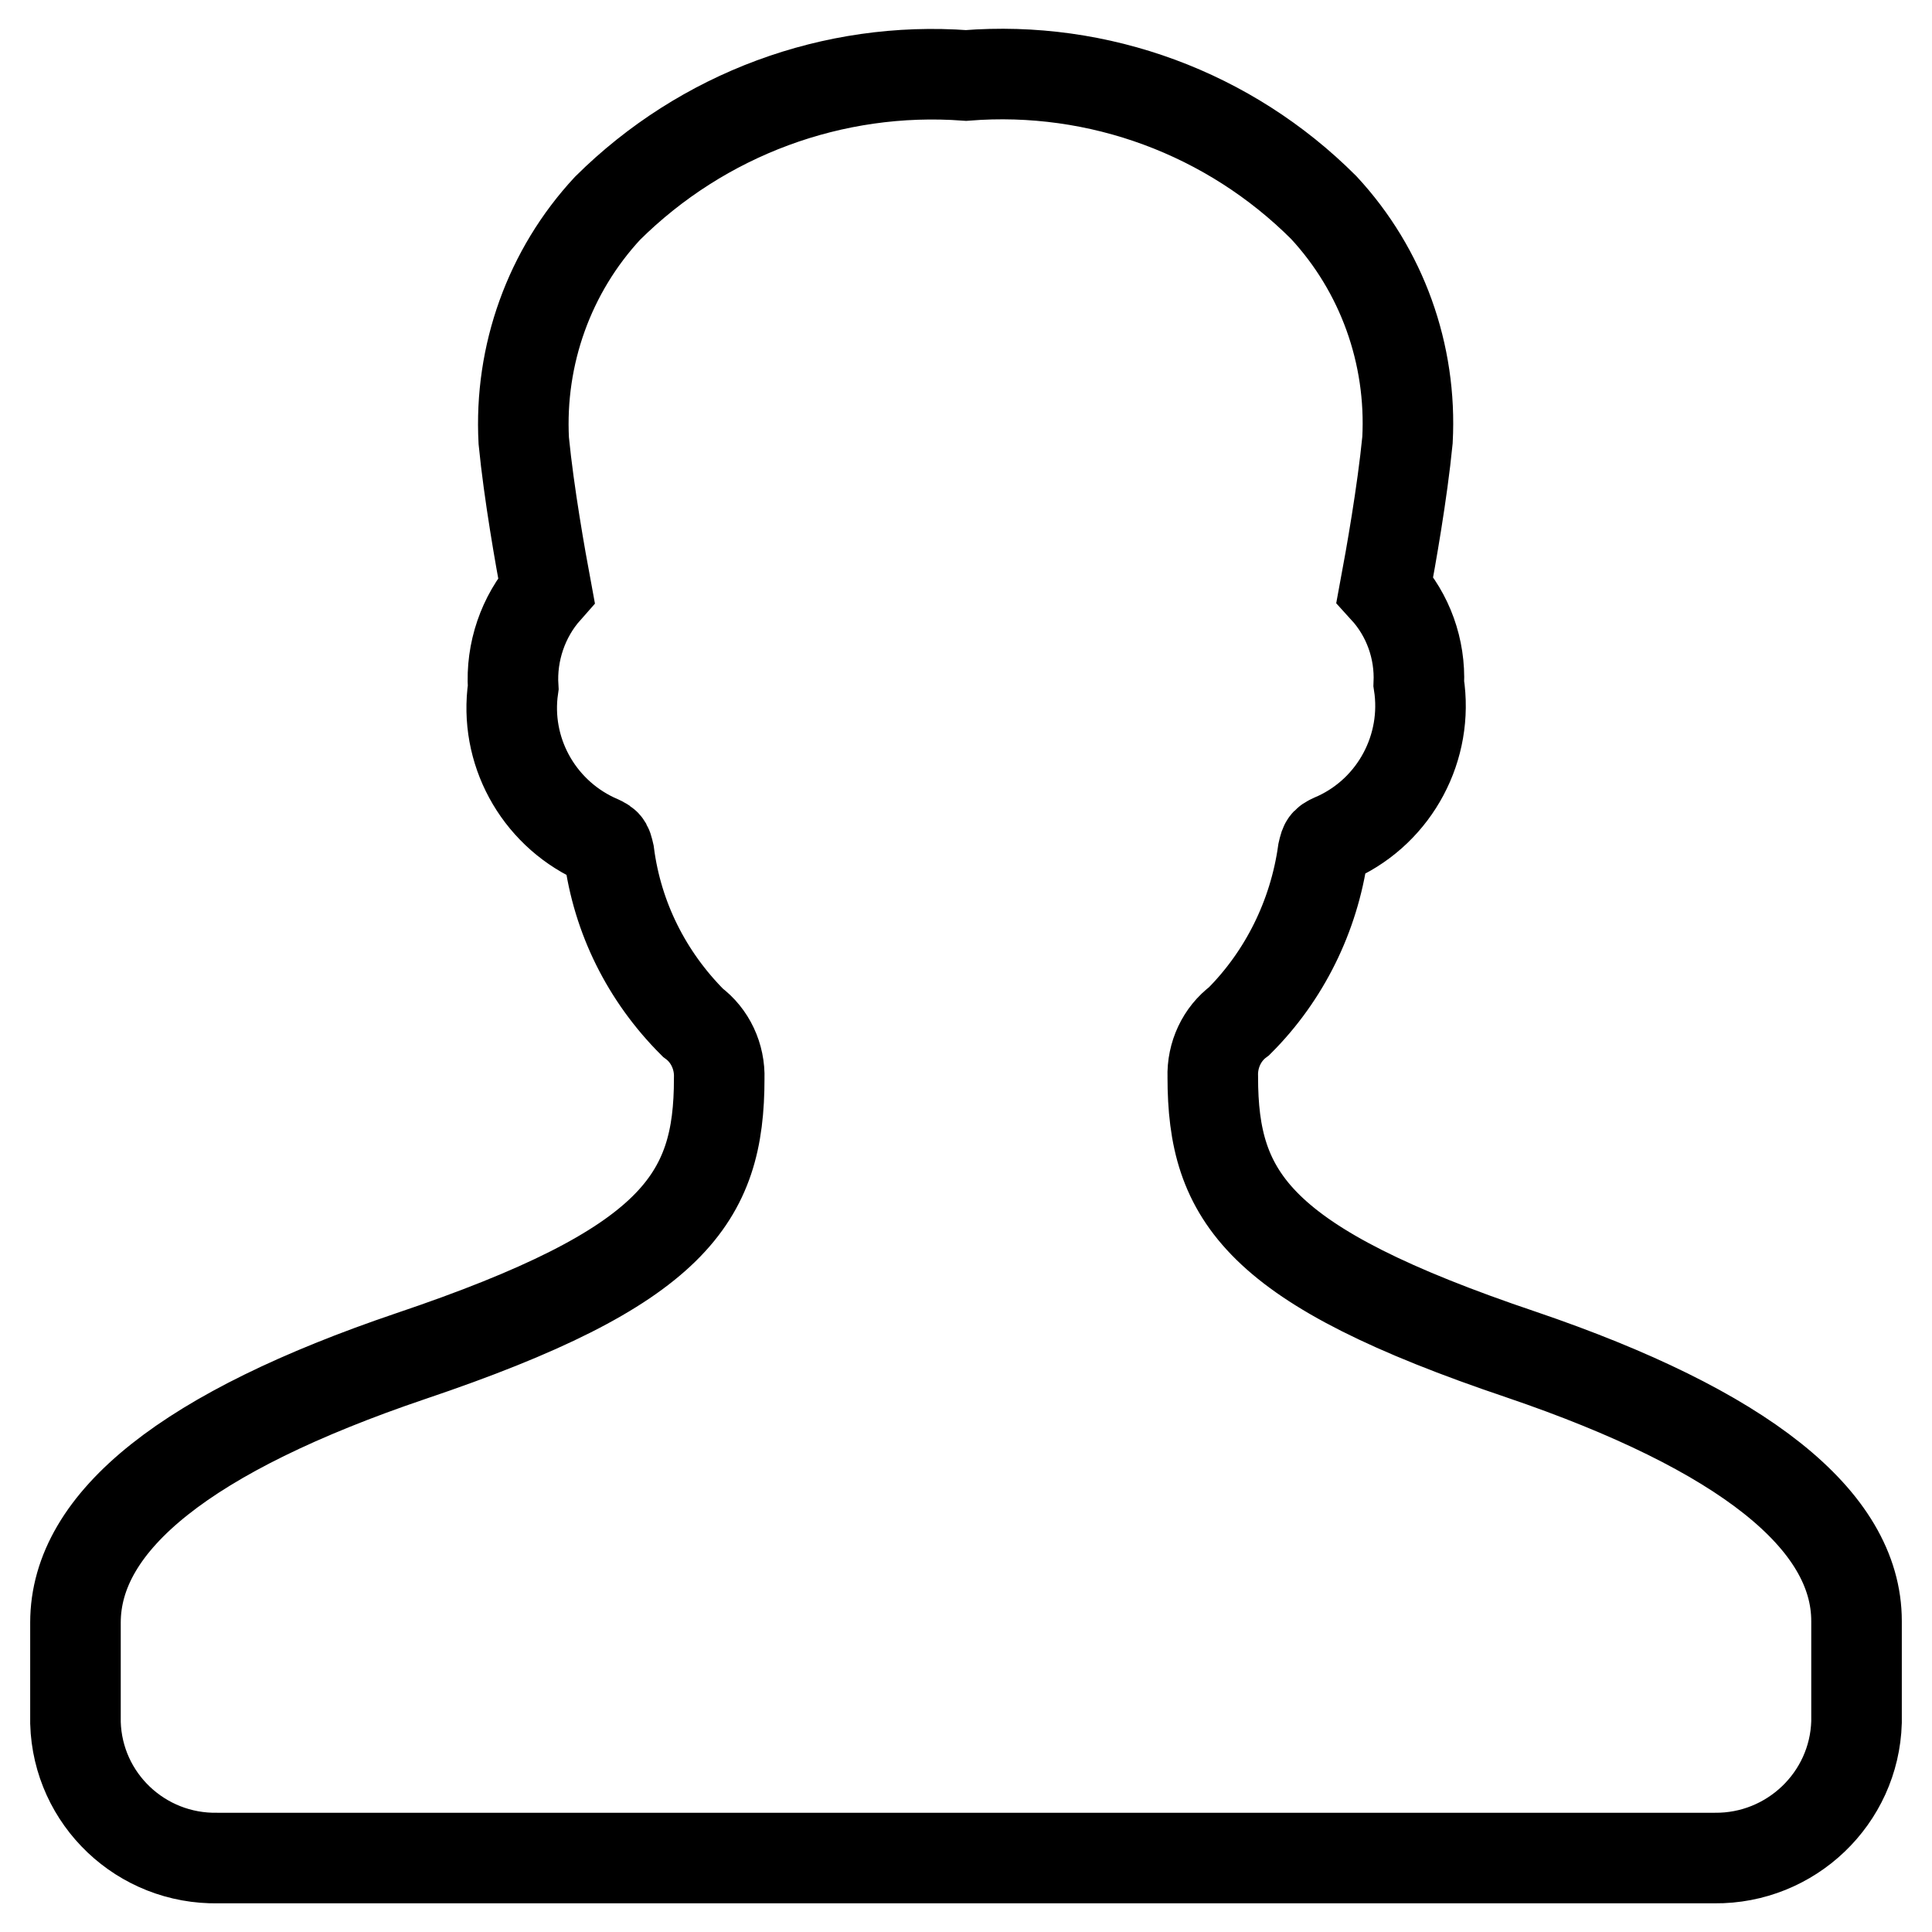
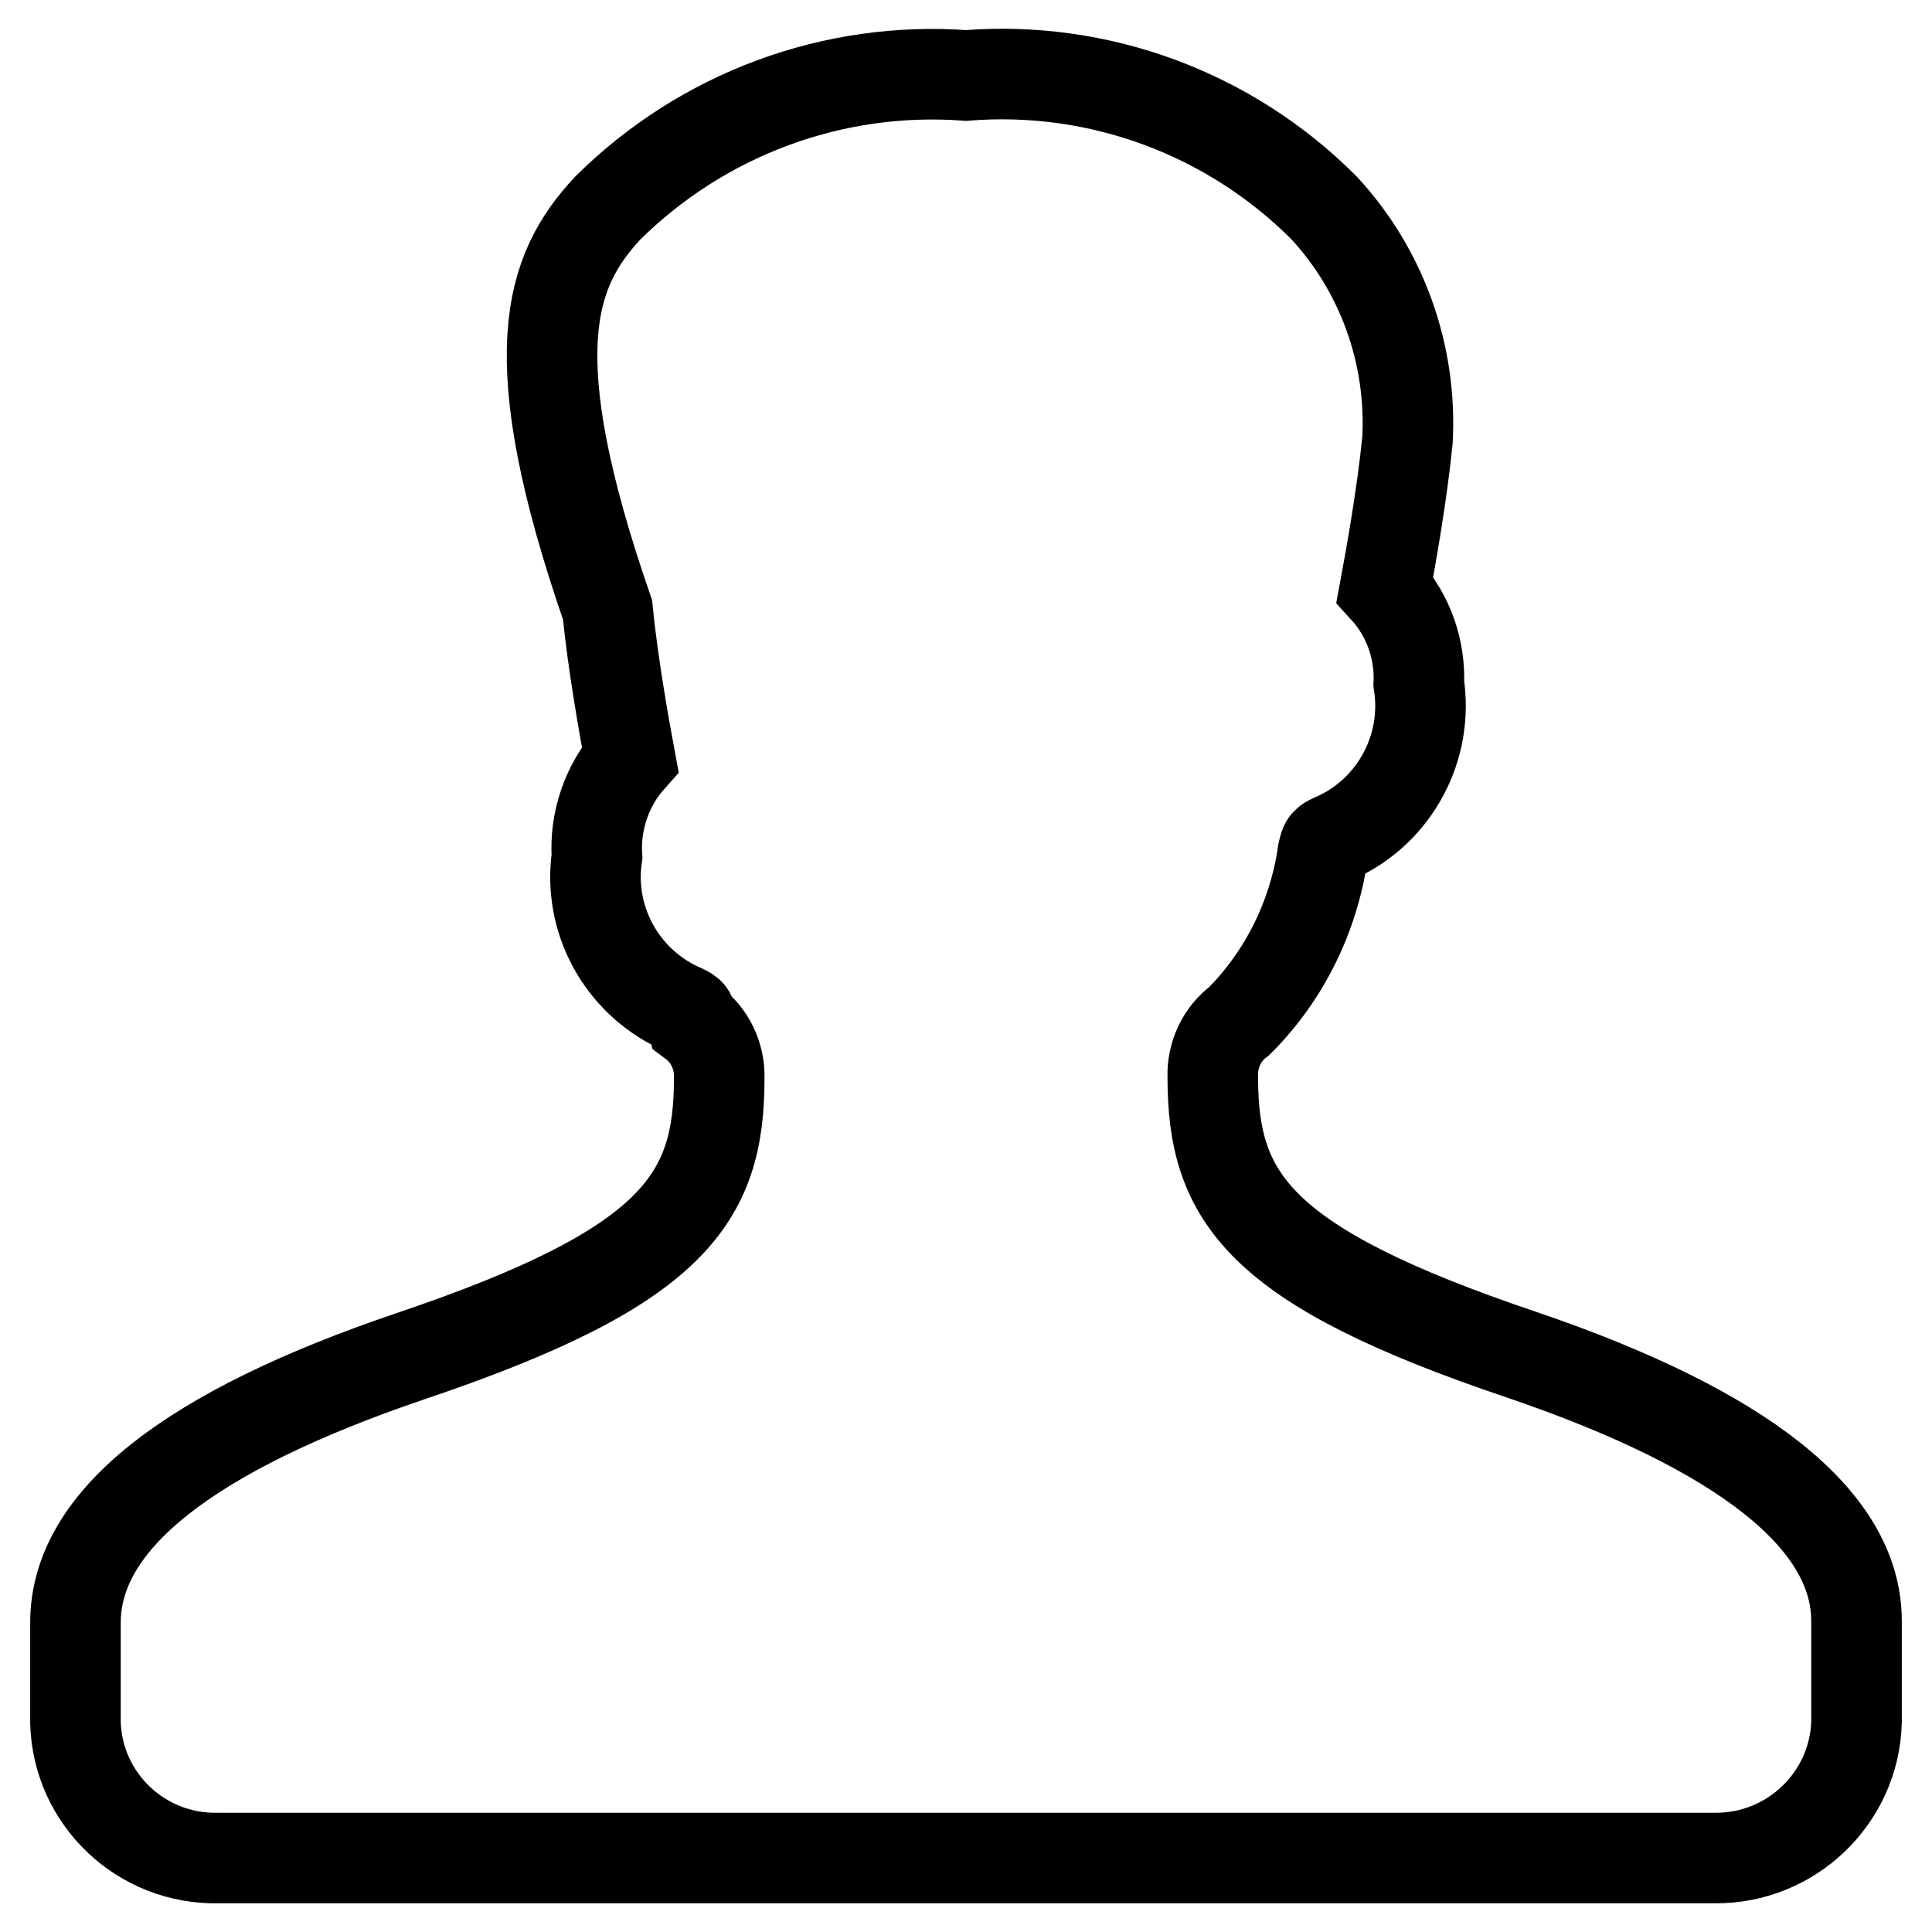
<svg xmlns="http://www.w3.org/2000/svg" version="1.1" x="0px" y="0px" viewBox="0 0 256 256" enable-background="new 0 0 256 256" xml:space="preserve">
  <g>
-     <path stroke-width="12" fill-opacity="0" stroke="#000000" d="M227.2,246.2H28.9c-10.2,0.2-18.6-7.8-18.9-17.9v-13.3c0-13.5,14.9-25.3,44.4-35.3 c35-11.8,40.9-20.9,40.9-36.8c0.1-2.9-1.2-5.7-3.5-7.4c-6.1-6.1-10-13.9-11.1-22.4c-0.3-1.3-0.3-1.3-1.9-2 c-7.6-3.6-12-11.7-10.8-20c-0.3-4.7,1.3-9.4,4.4-12.9c-0.8-4.3-2.3-12.7-3-19.8C68.8,47,72.8,35.9,80.5,27.6 C93.1,15.1,110.4,8.7,128,10c17.6-1.4,34.9,5,47.4,17.5c7.7,8.3,11.7,19.4,11.1,30.8c-0.7,7.1-2.2,15.5-3,19.8 c3.1,3.4,4.7,7.9,4.5,12.5c1.3,8.4-3.1,16.7-10.8,20.3c-1.6,0.7-1.6,0.7-1.9,2c-1.2,8.5-5.1,16.4-11.1,22.4 c-2.3,1.7-3.6,4.5-3.5,7.4c0,15.9,5.9,25,40.9,36.8c29.4,10,44.4,21.9,44.4,35.3v13.4C245.7,238.3,237.3,246.3,227.2,246.2z" />
+     <path stroke-width="12" fill-opacity="0" stroke="#000000" d="M227.2,246.2H28.9c-10.2,0.2-18.6-7.8-18.9-17.9v-13.3c0-13.5,14.9-25.3,44.4-35.3 c35-11.8,40.9-20.9,40.9-36.8c0.1-2.9-1.2-5.7-3.5-7.4c-0.3-1.3-0.3-1.3-1.9-2 c-7.6-3.6-12-11.7-10.8-20c-0.3-4.7,1.3-9.4,4.4-12.9c-0.8-4.3-2.3-12.7-3-19.8C68.8,47,72.8,35.9,80.5,27.6 C93.1,15.1,110.4,8.7,128,10c17.6-1.4,34.9,5,47.4,17.5c7.7,8.3,11.7,19.4,11.1,30.8c-0.7,7.1-2.2,15.5-3,19.8 c3.1,3.4,4.7,7.9,4.5,12.5c1.3,8.4-3.1,16.7-10.8,20.3c-1.6,0.7-1.6,0.7-1.9,2c-1.2,8.5-5.1,16.4-11.1,22.4 c-2.3,1.7-3.6,4.5-3.5,7.4c0,15.9,5.9,25,40.9,36.8c29.4,10,44.4,21.9,44.4,35.3v13.4C245.7,238.3,237.3,246.3,227.2,246.2z" />
  </g>
</svg>